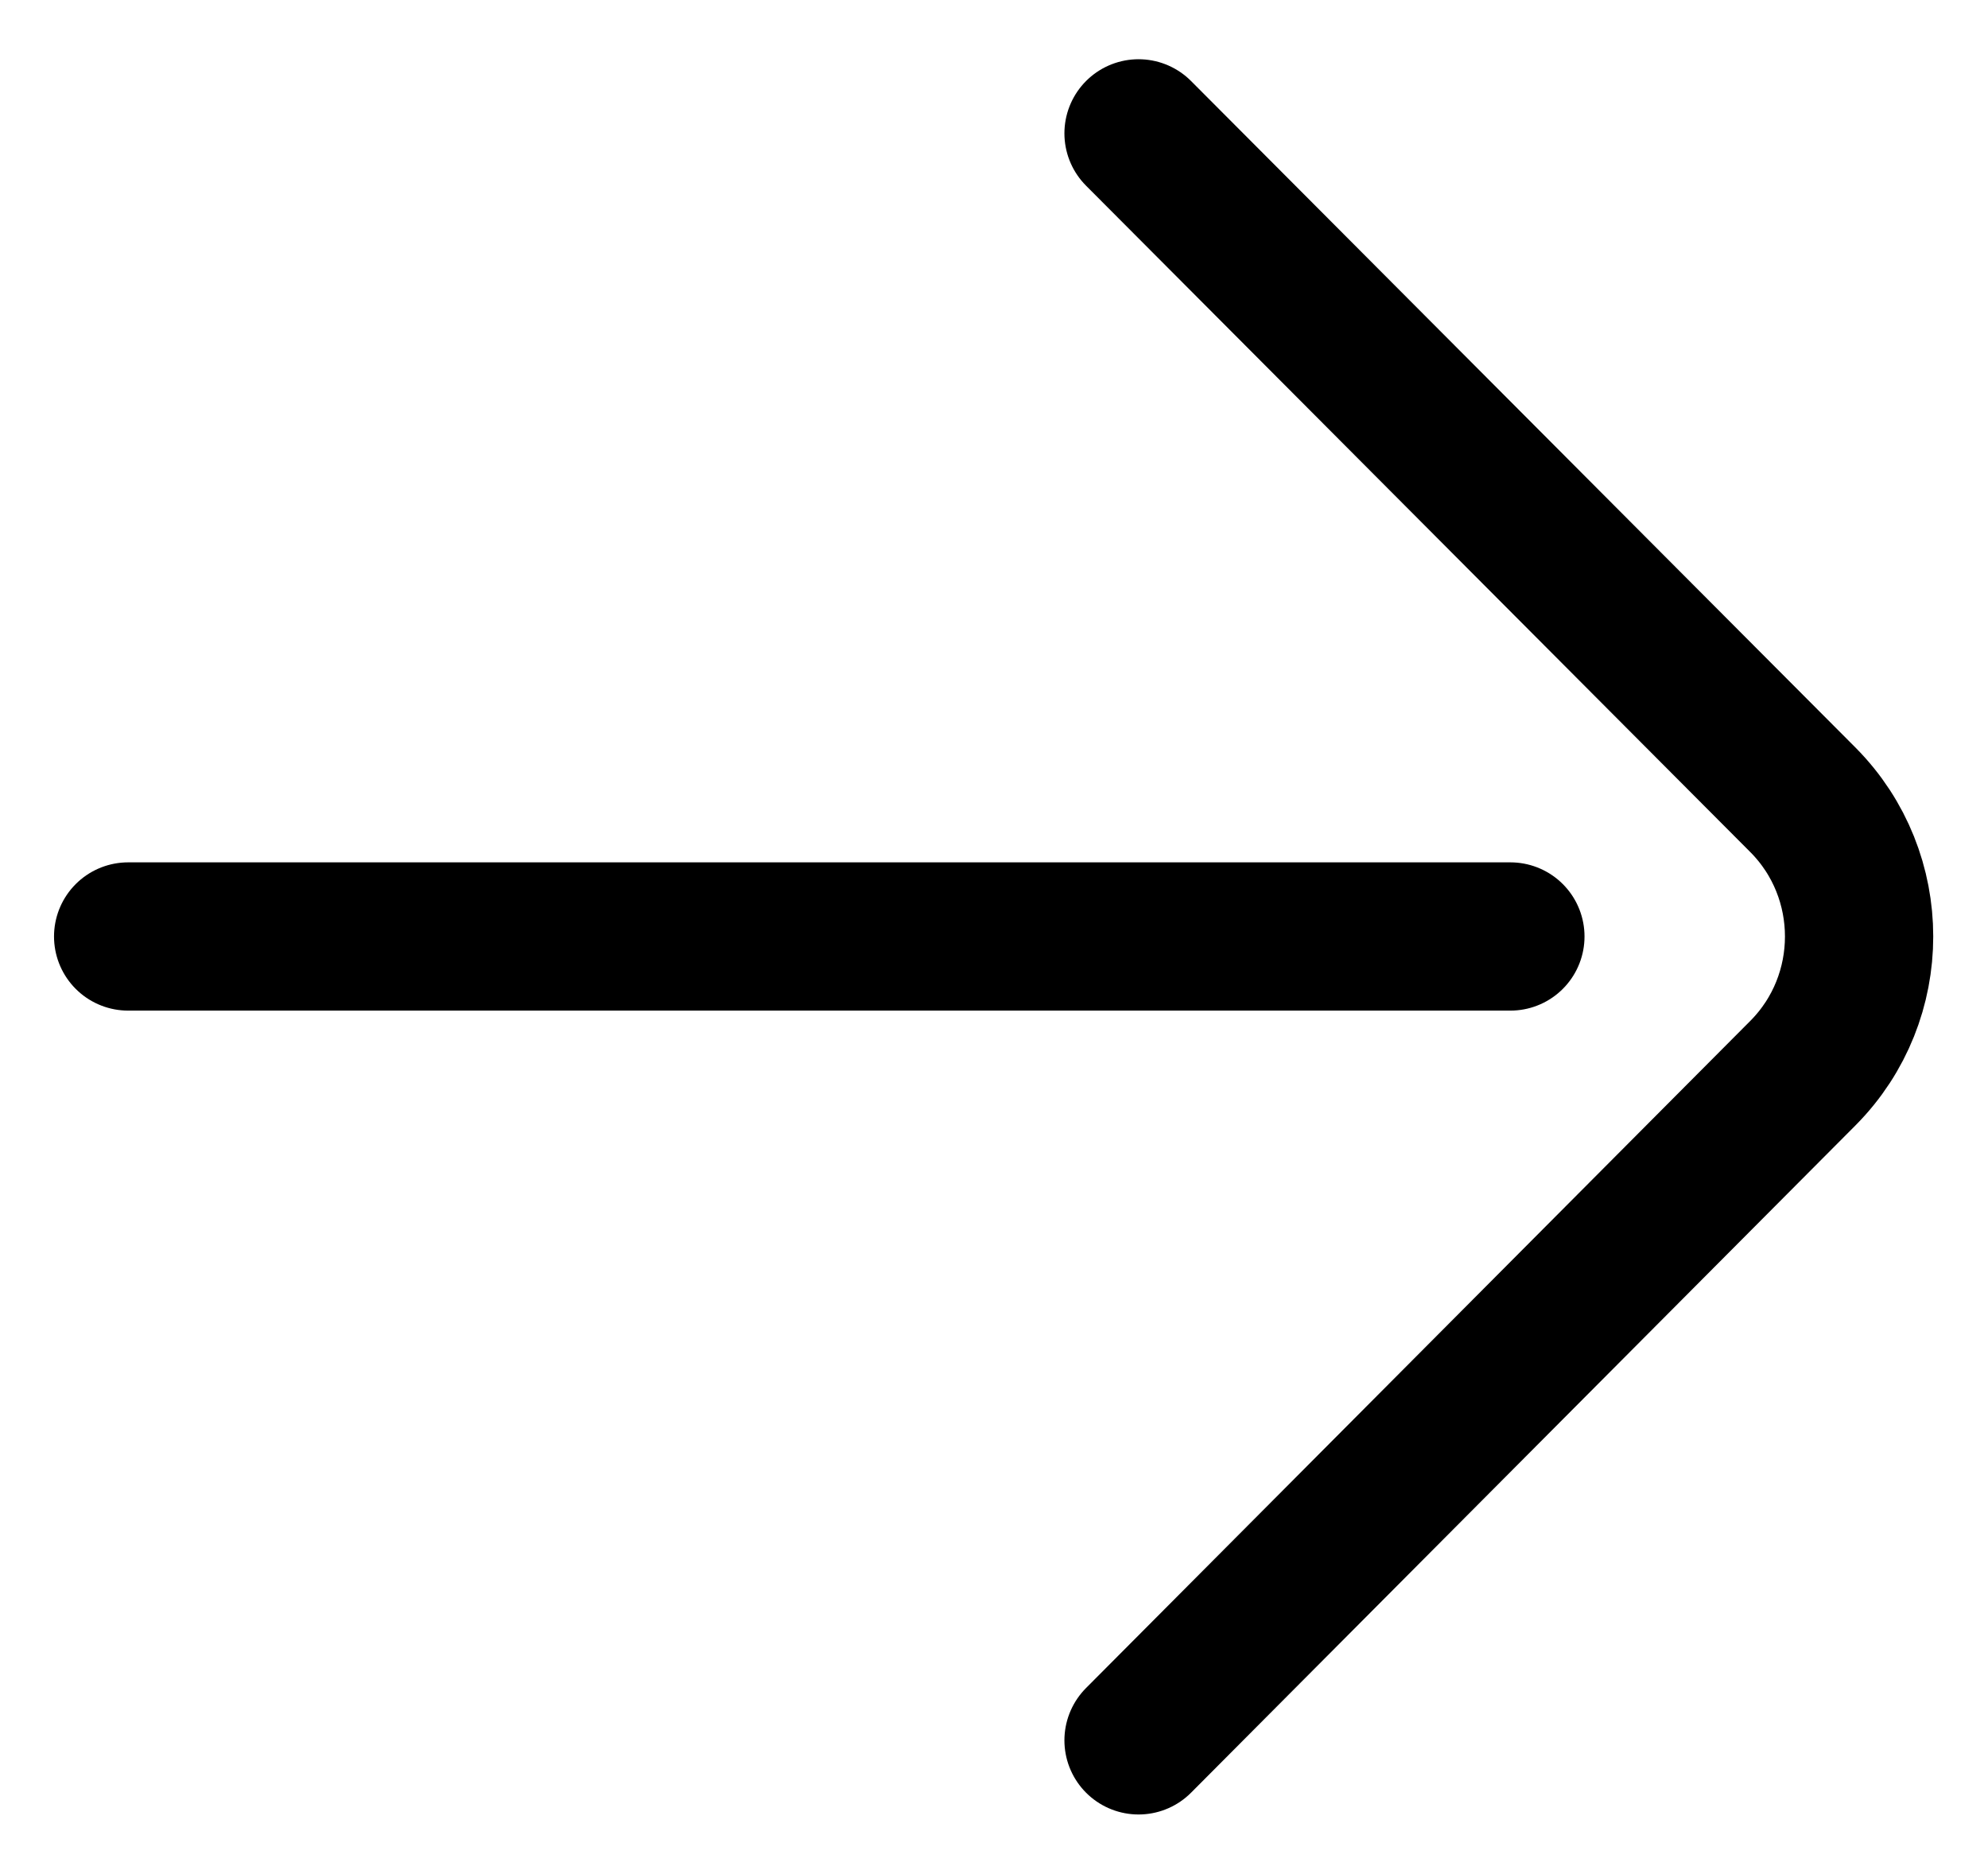
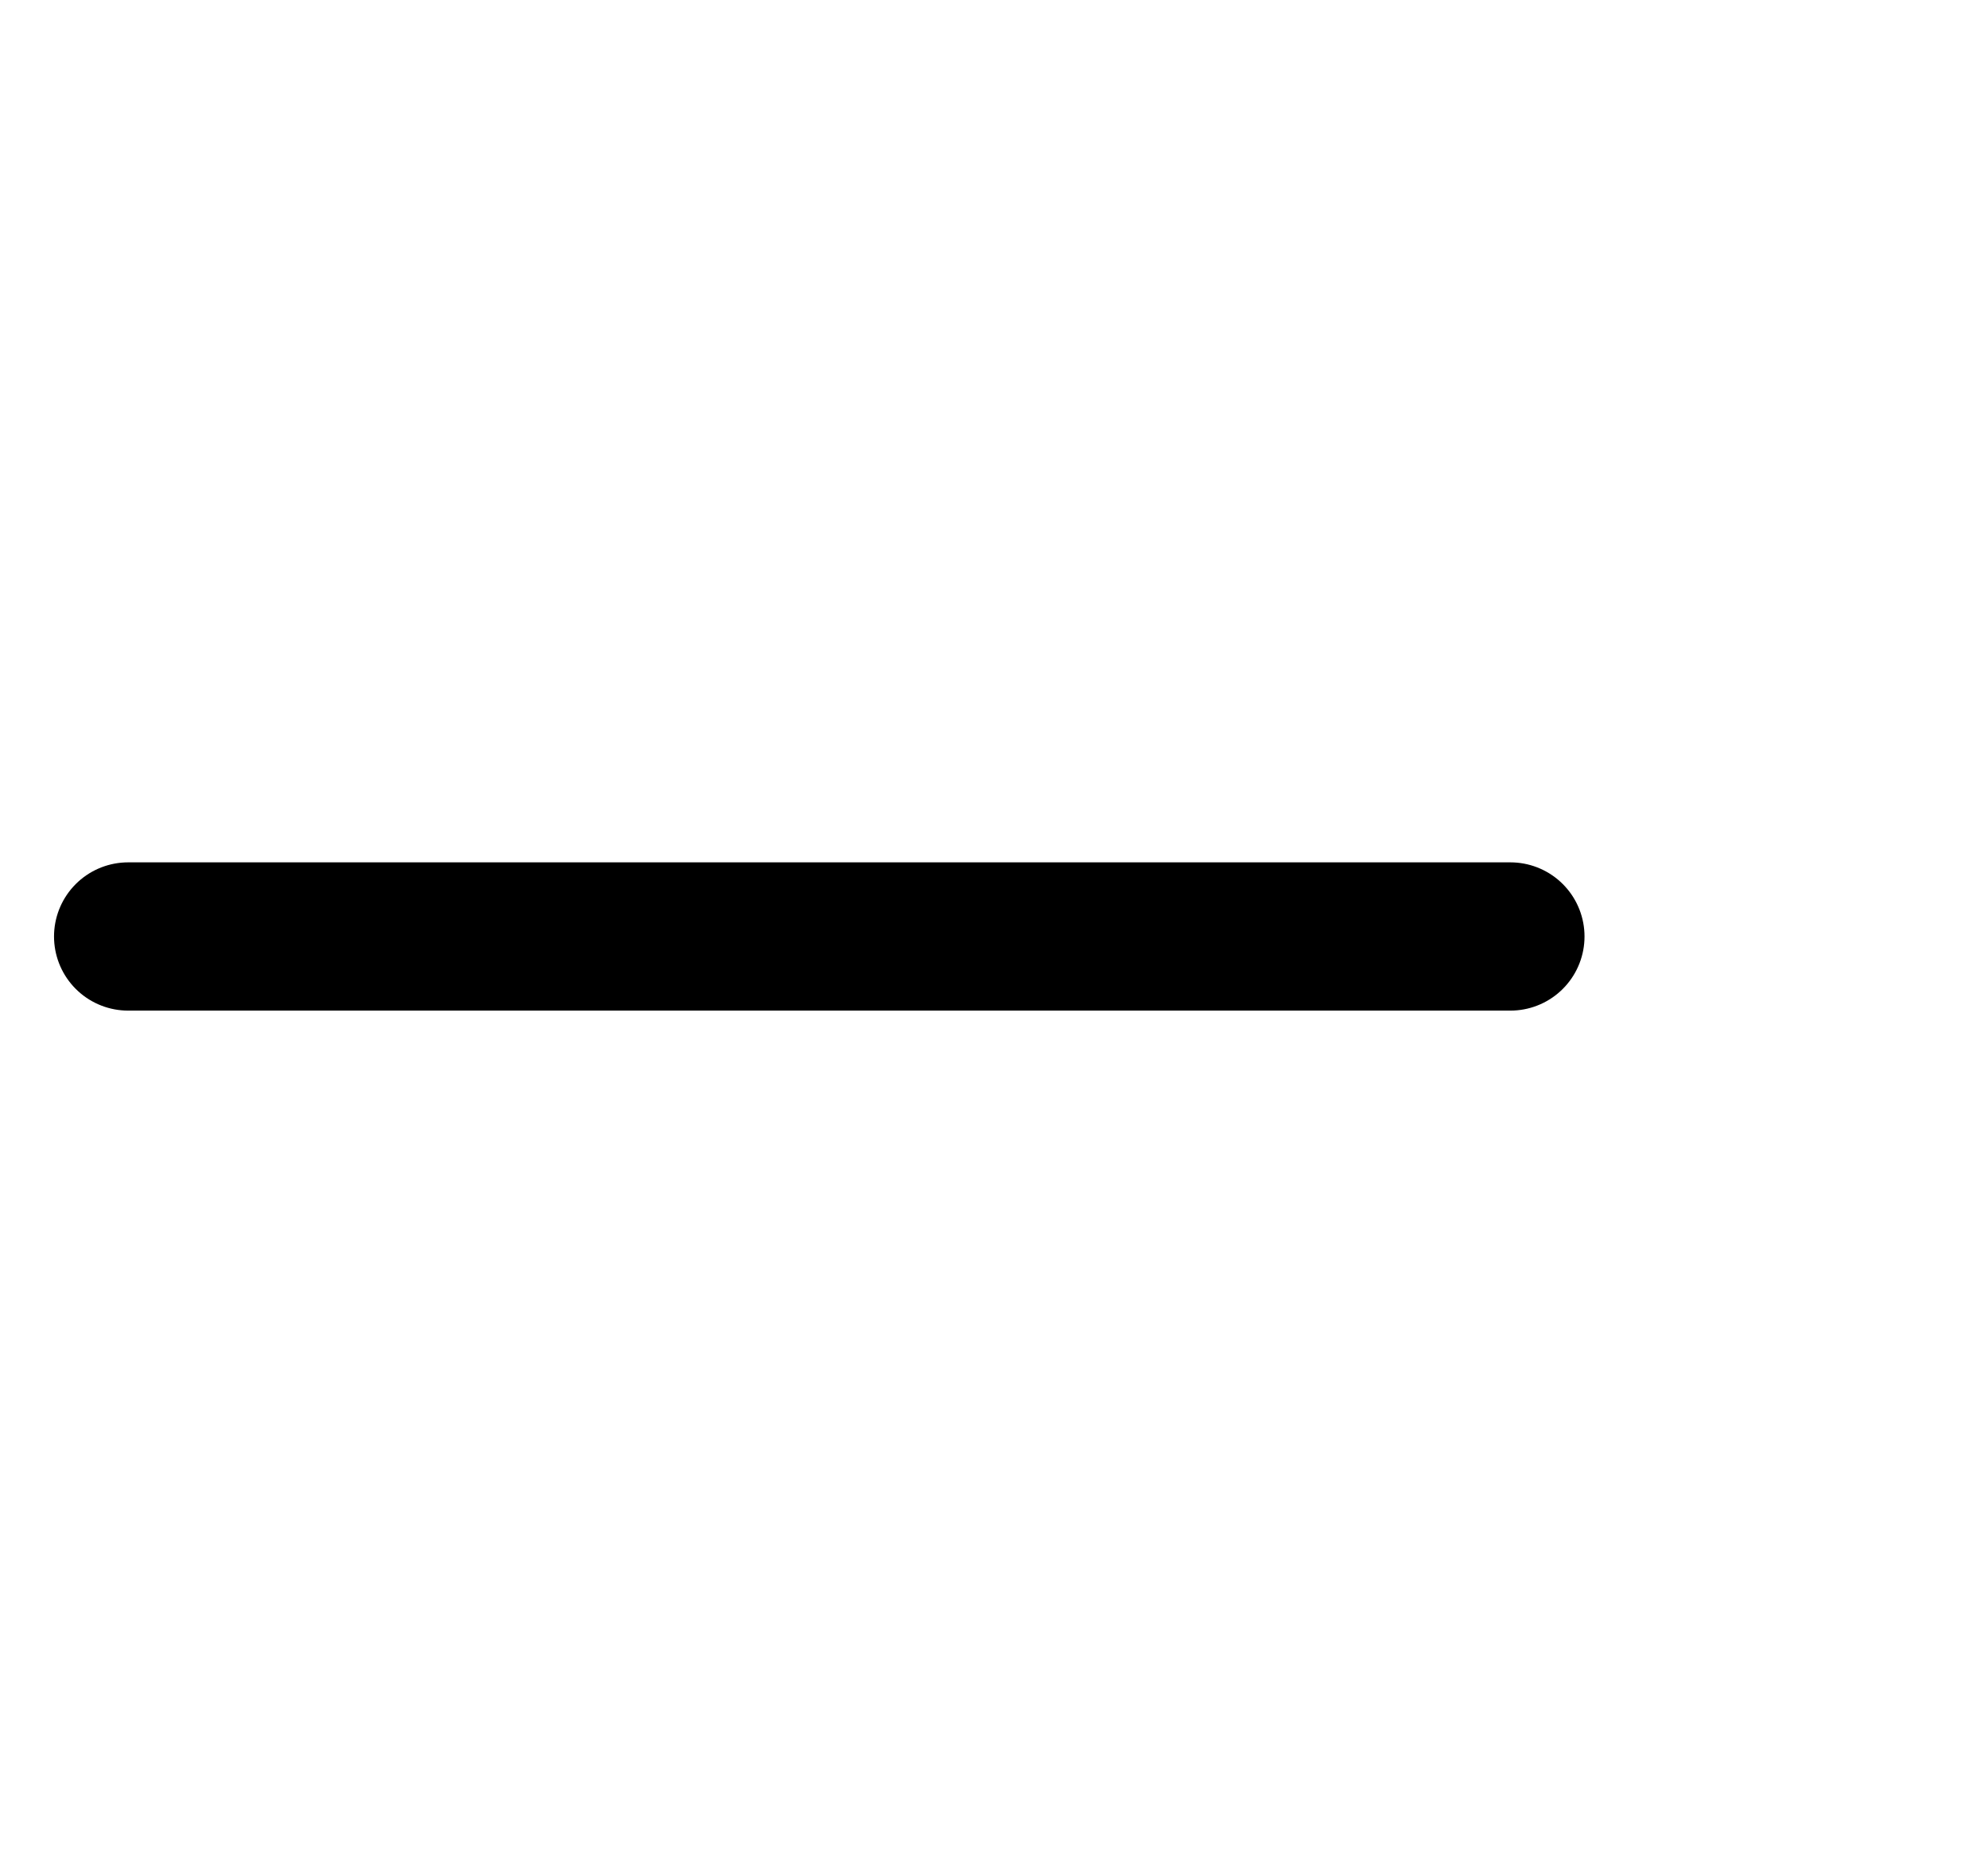
<svg xmlns="http://www.w3.org/2000/svg" id="Livello_1" data-name="Livello 1" viewBox="0 0 26.68 25.15">
  <defs>
    <style>
      .cls-1 {
        fill: none;
        stroke: #000;
        stroke-linecap: round;
        stroke-linejoin: round;
        stroke-width: 1.99px;
      }
    </style>
  </defs>
  <line class="cls-1" x1="1.72" y1="12.57" x2="20.27" y2="12.57" />
-   <path class="cls-1" d="M15.28,23.36l8.92-8.96c1-1.01,1-2.65,0-3.66L15.28,1.79" />
</svg>